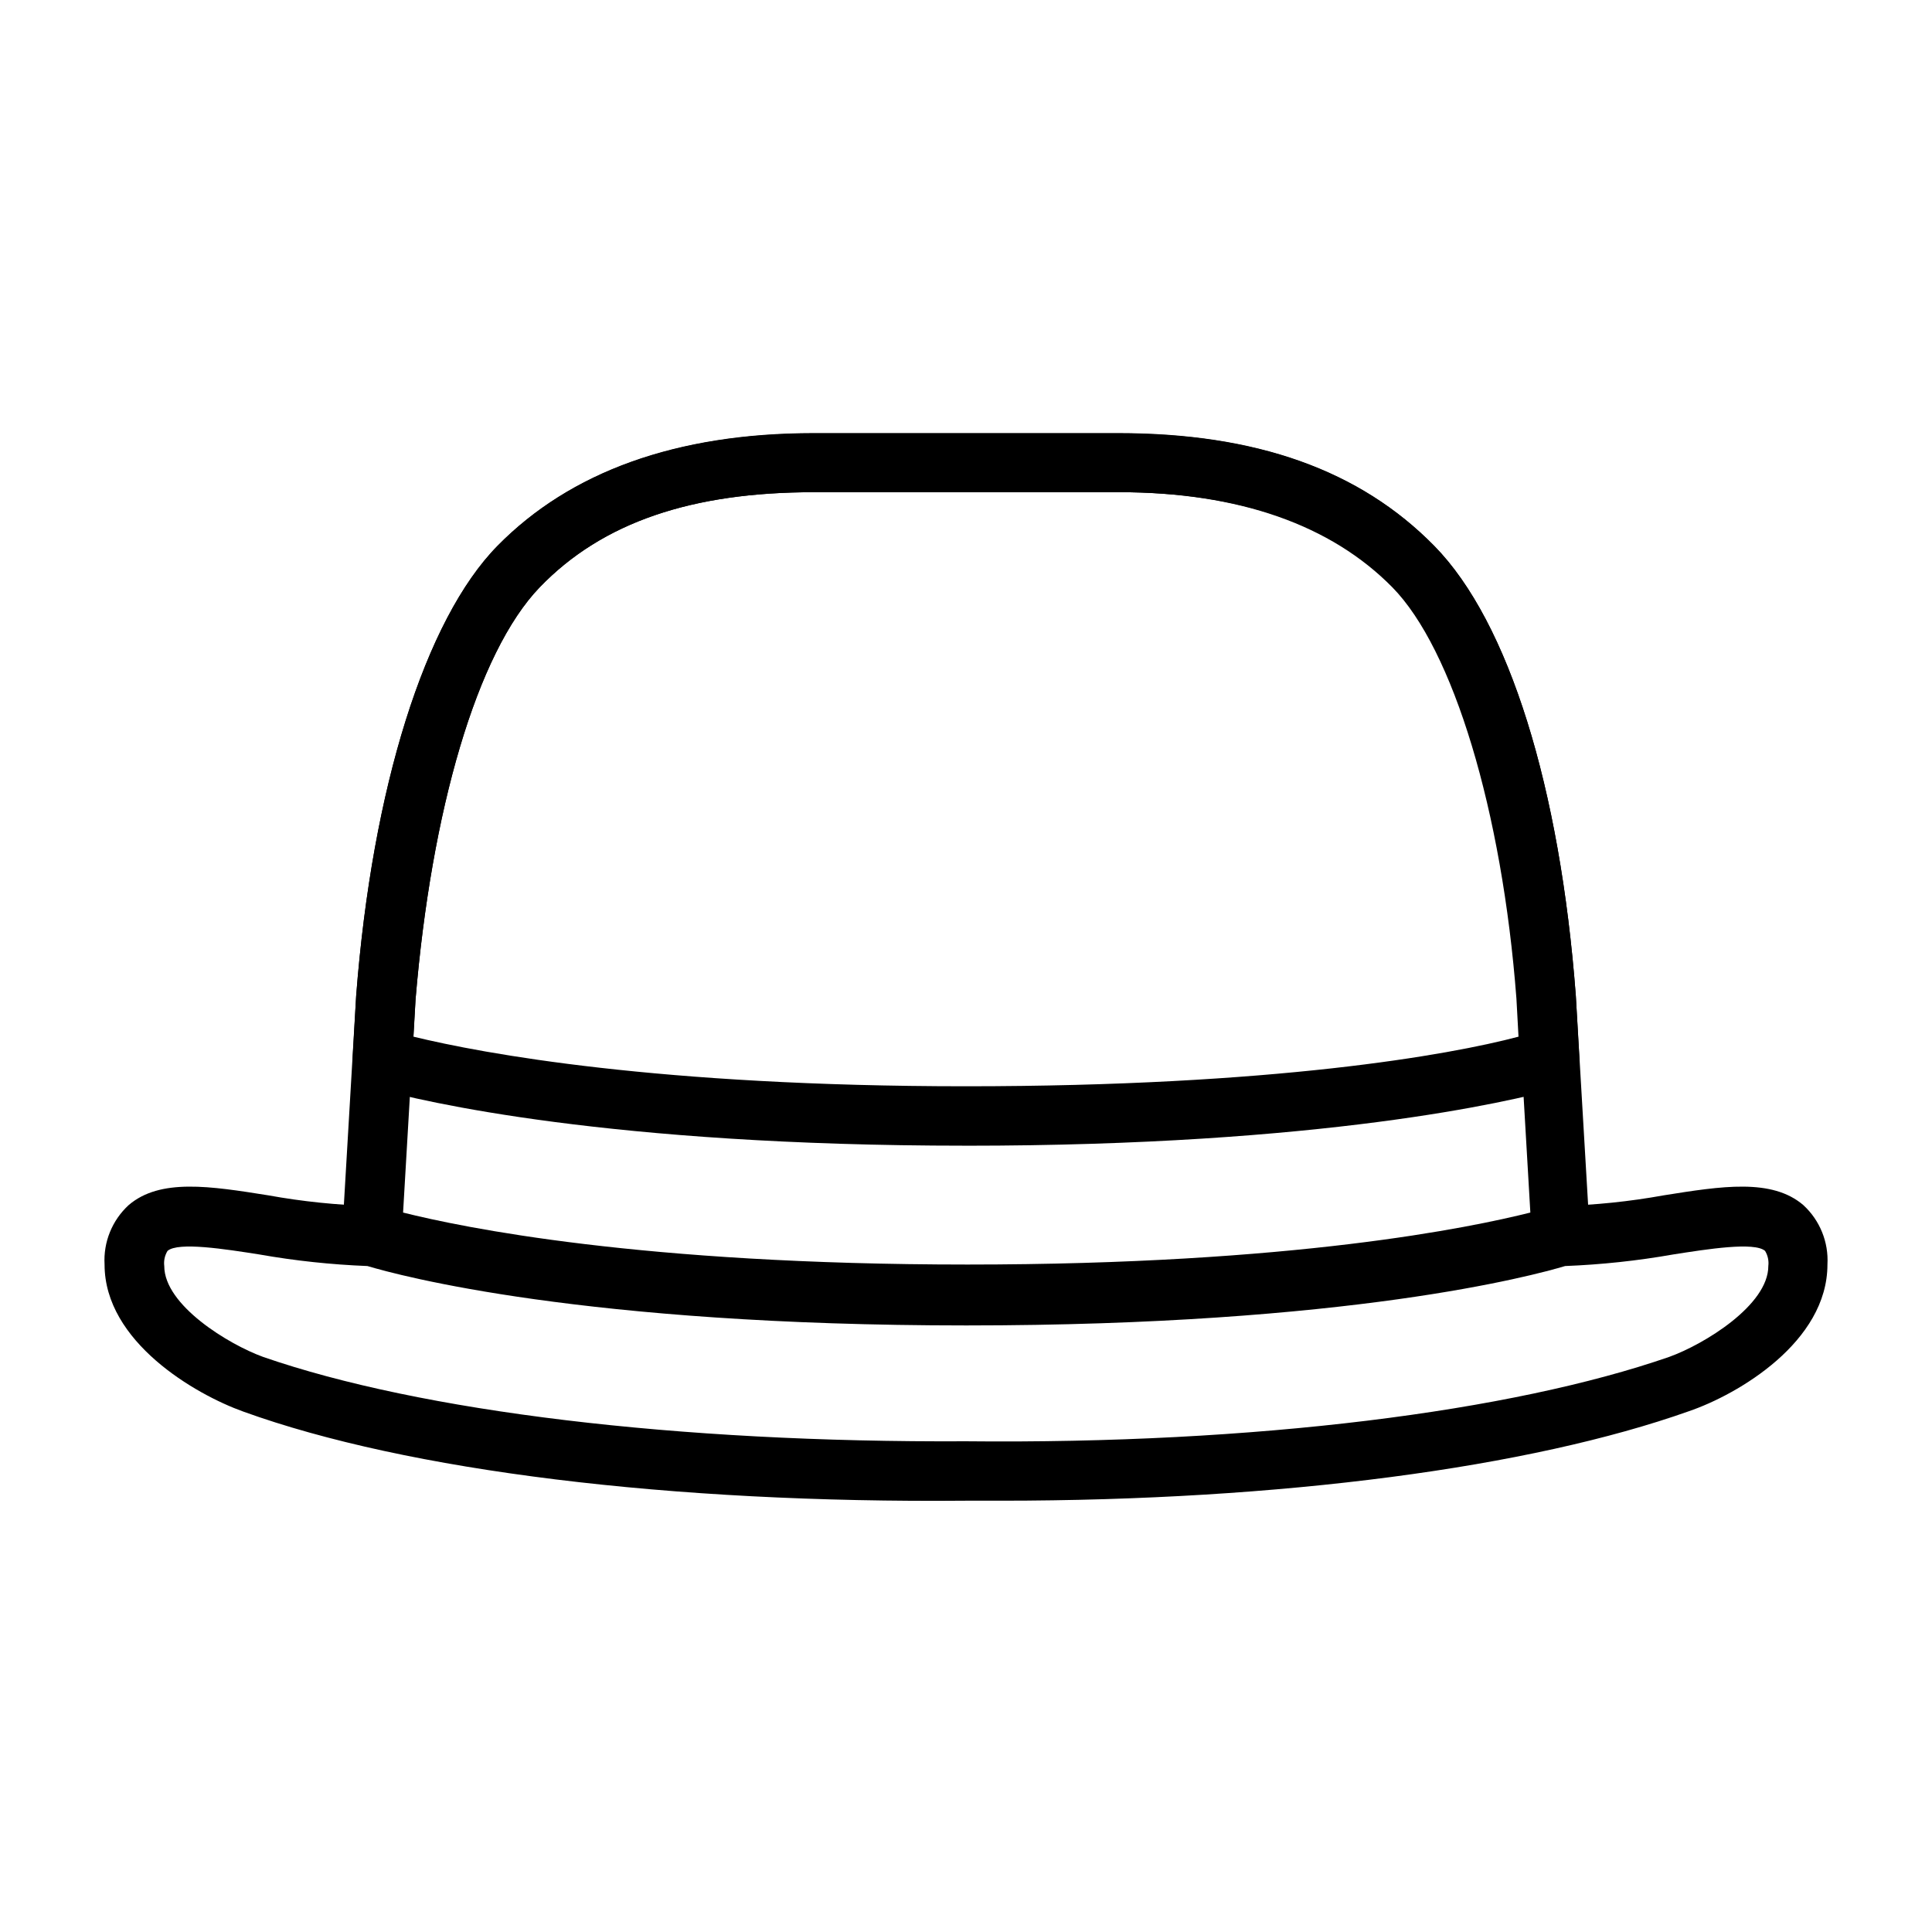
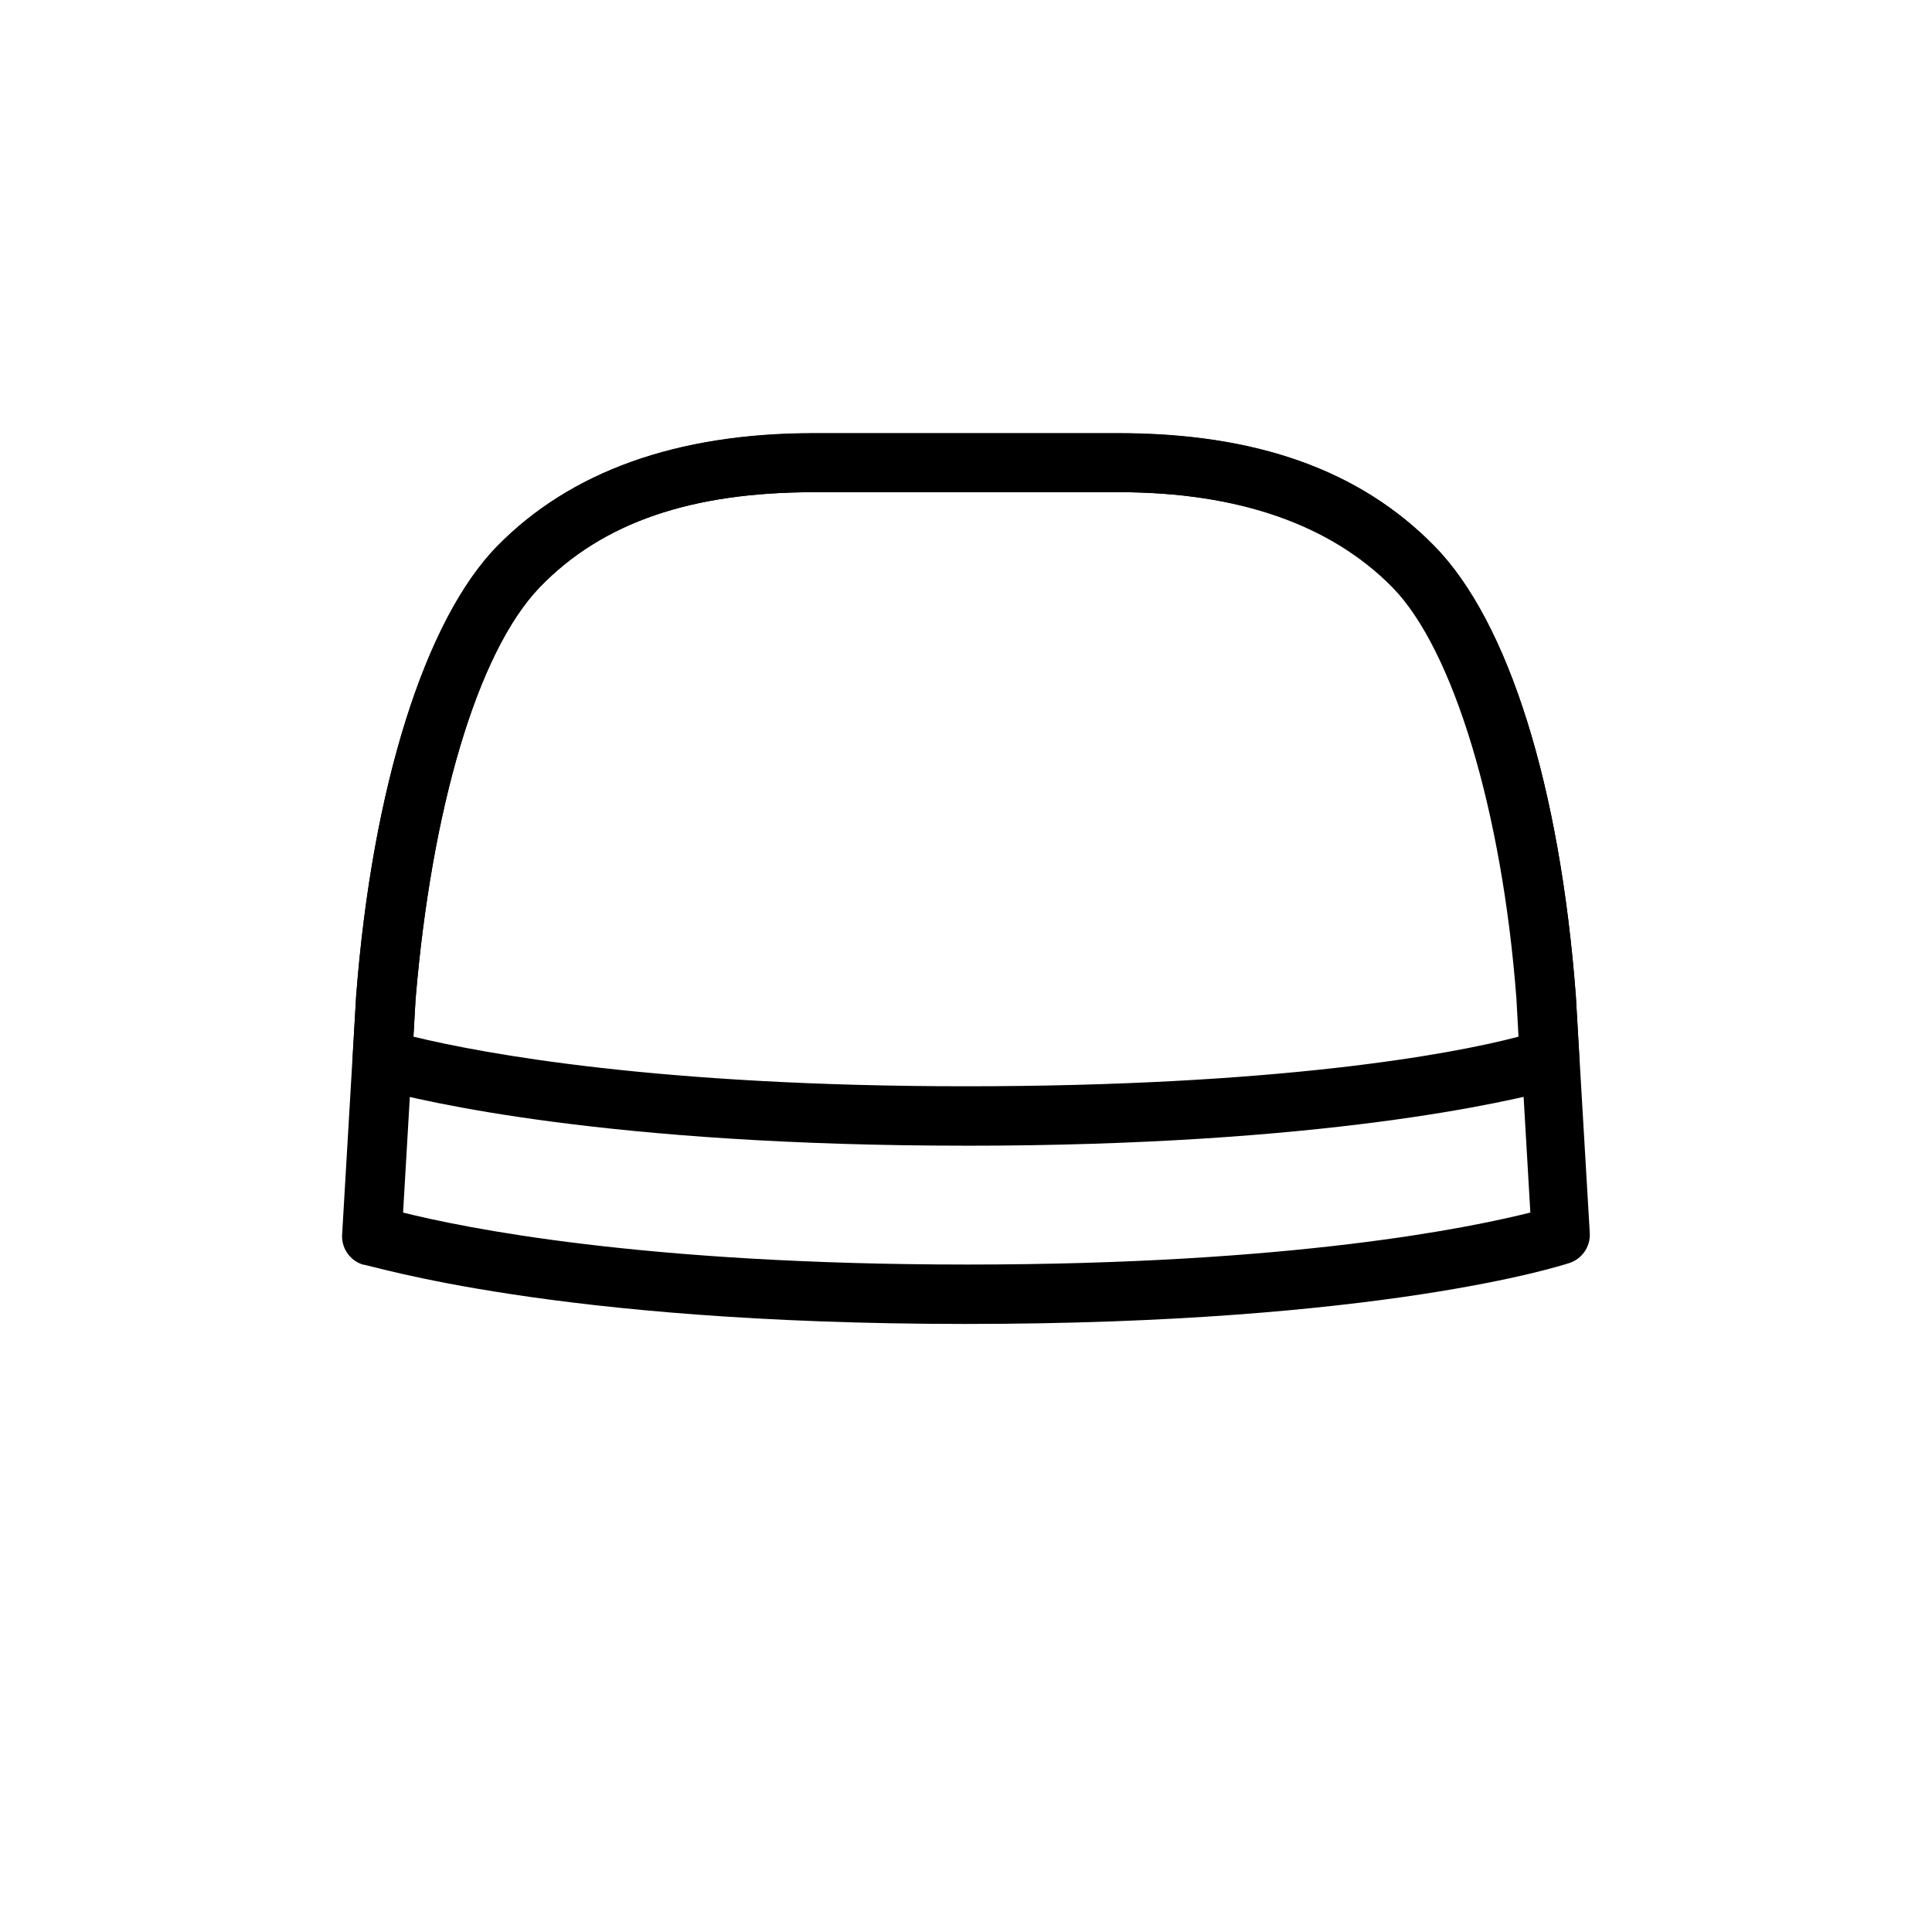
<svg xmlns="http://www.w3.org/2000/svg" fill="#000000" width="800px" height="800px" version="1.1" viewBox="144 144 512 512">
  <g>
    <path d="m400 494.86c-109.82 0-157.91-15.742-159.88-15.742h-0.004c-3.531-1.133-5.793-4.574-5.43-8.266l3.699-62.977c4.25-55.105 18.262-99.738 37.473-119.26 19.207-19.523 47.23-29.836 83.836-29.836h80.609c36.605 0 64.078 9.762 83.836 29.914s33.297 64.078 37.469 119.18l3.703 62.977c0.172 3.547-2.055 6.773-5.434 7.871-1.969 0.629-49.672 16.137-159.88 16.137zm-149.18-29.52c15.742 3.938 62.977 13.777 149.57 13.777 86.59 0 133.43-9.84 149.17-13.777l-3.305-56.68c-3.777-49.75-16.766-92.652-32.906-109.03-16.137-16.375-40.461-25.191-72.66-25.191l-81 0.004c-32.195 0-55.969 7.871-72.66 25.191-16.688 17.316-28.734 59.273-32.906 109.18z" />
    <path d="m400 447.62c-94.465 0-143.98-11.652-156.81-15.273-3.504-0.98-5.879-4.234-5.746-7.871l0.945-16.531c4.25-55.105 18.262-99.738 37.473-119.26 19.207-19.523 47.23-29.836 83.836-29.836h80.609c36.605 0 64.078 9.762 83.836 29.914s33.297 64 37.469 119.11l0.945 16.688c0.137 3.637-2.242 6.891-5.746 7.871-12.832 3.543-62.348 15.195-156.81 15.195zm-146.42-28.891c18.422 4.488 64.945 13.145 146.42 13.145 81.477 0 128-8.266 146.42-13.145l-0.551-10.078c-3.777-49.75-16.766-92.652-32.906-109.03-16.137-16.375-40.461-25.191-72.66-25.191l-80.605 0.004c-32.195 0-55.969 7.871-72.66 25.191-16.688 17.316-28.734 59.273-32.906 109.18z" />
-     <path d="m409.21 541.7h-9.207c-78.168 0.707-147.99-7.871-191.53-23.617-12.754-4.566-36.762-18.5-36.762-38.965-0.344-5.941 1.996-11.719 6.375-15.746 8.344-7.164 21.648-5.039 37-2.598 9.07 1.645 18.254 2.59 27.473 2.836 0.828 0.008 1.648 0.141 2.441 0.395 0.473 0 48.176 15.352 155 15.352s154.53-15.191 155-15.352c0.789-0.254 1.609-0.387 2.438-0.395 9.219-0.246 18.402-1.191 27.477-2.836 15.352-2.441 28.652-4.566 37 2.598h-0.004c4.379 4.027 6.719 9.805 6.379 15.746 0 20.469-23.617 34.402-36.762 38.887-41.961 14.879-107.85 23.695-182.32 23.695zm-9.207-15.746c76.672 0.789 144.53-7.871 186.33-22.355 9.211-3.305 26.293-13.699 26.293-24.09l-0.004 0.004c0.176-1.398-0.129-2.816-0.863-4.016-2.832-2.441-15.273-0.473-24.324 0.945h-0.004c-9.469 1.672-19.043 2.695-28.652 3.07-8.422 2.519-57.152 15.742-158.7 15.742-101.55 0-150.28-13.227-158.7-15.742-9.613-0.375-19.184-1.398-28.656-3.07-9.055-1.418-21.492-3.387-24.324-0.945-0.734 1.199-1.039 2.617-0.867 4.016 0 10.391 17.082 20.781 26.215 24.09 41.801 14.48 109.74 22.746 186.25 22.352z" />
  </g>
</svg>